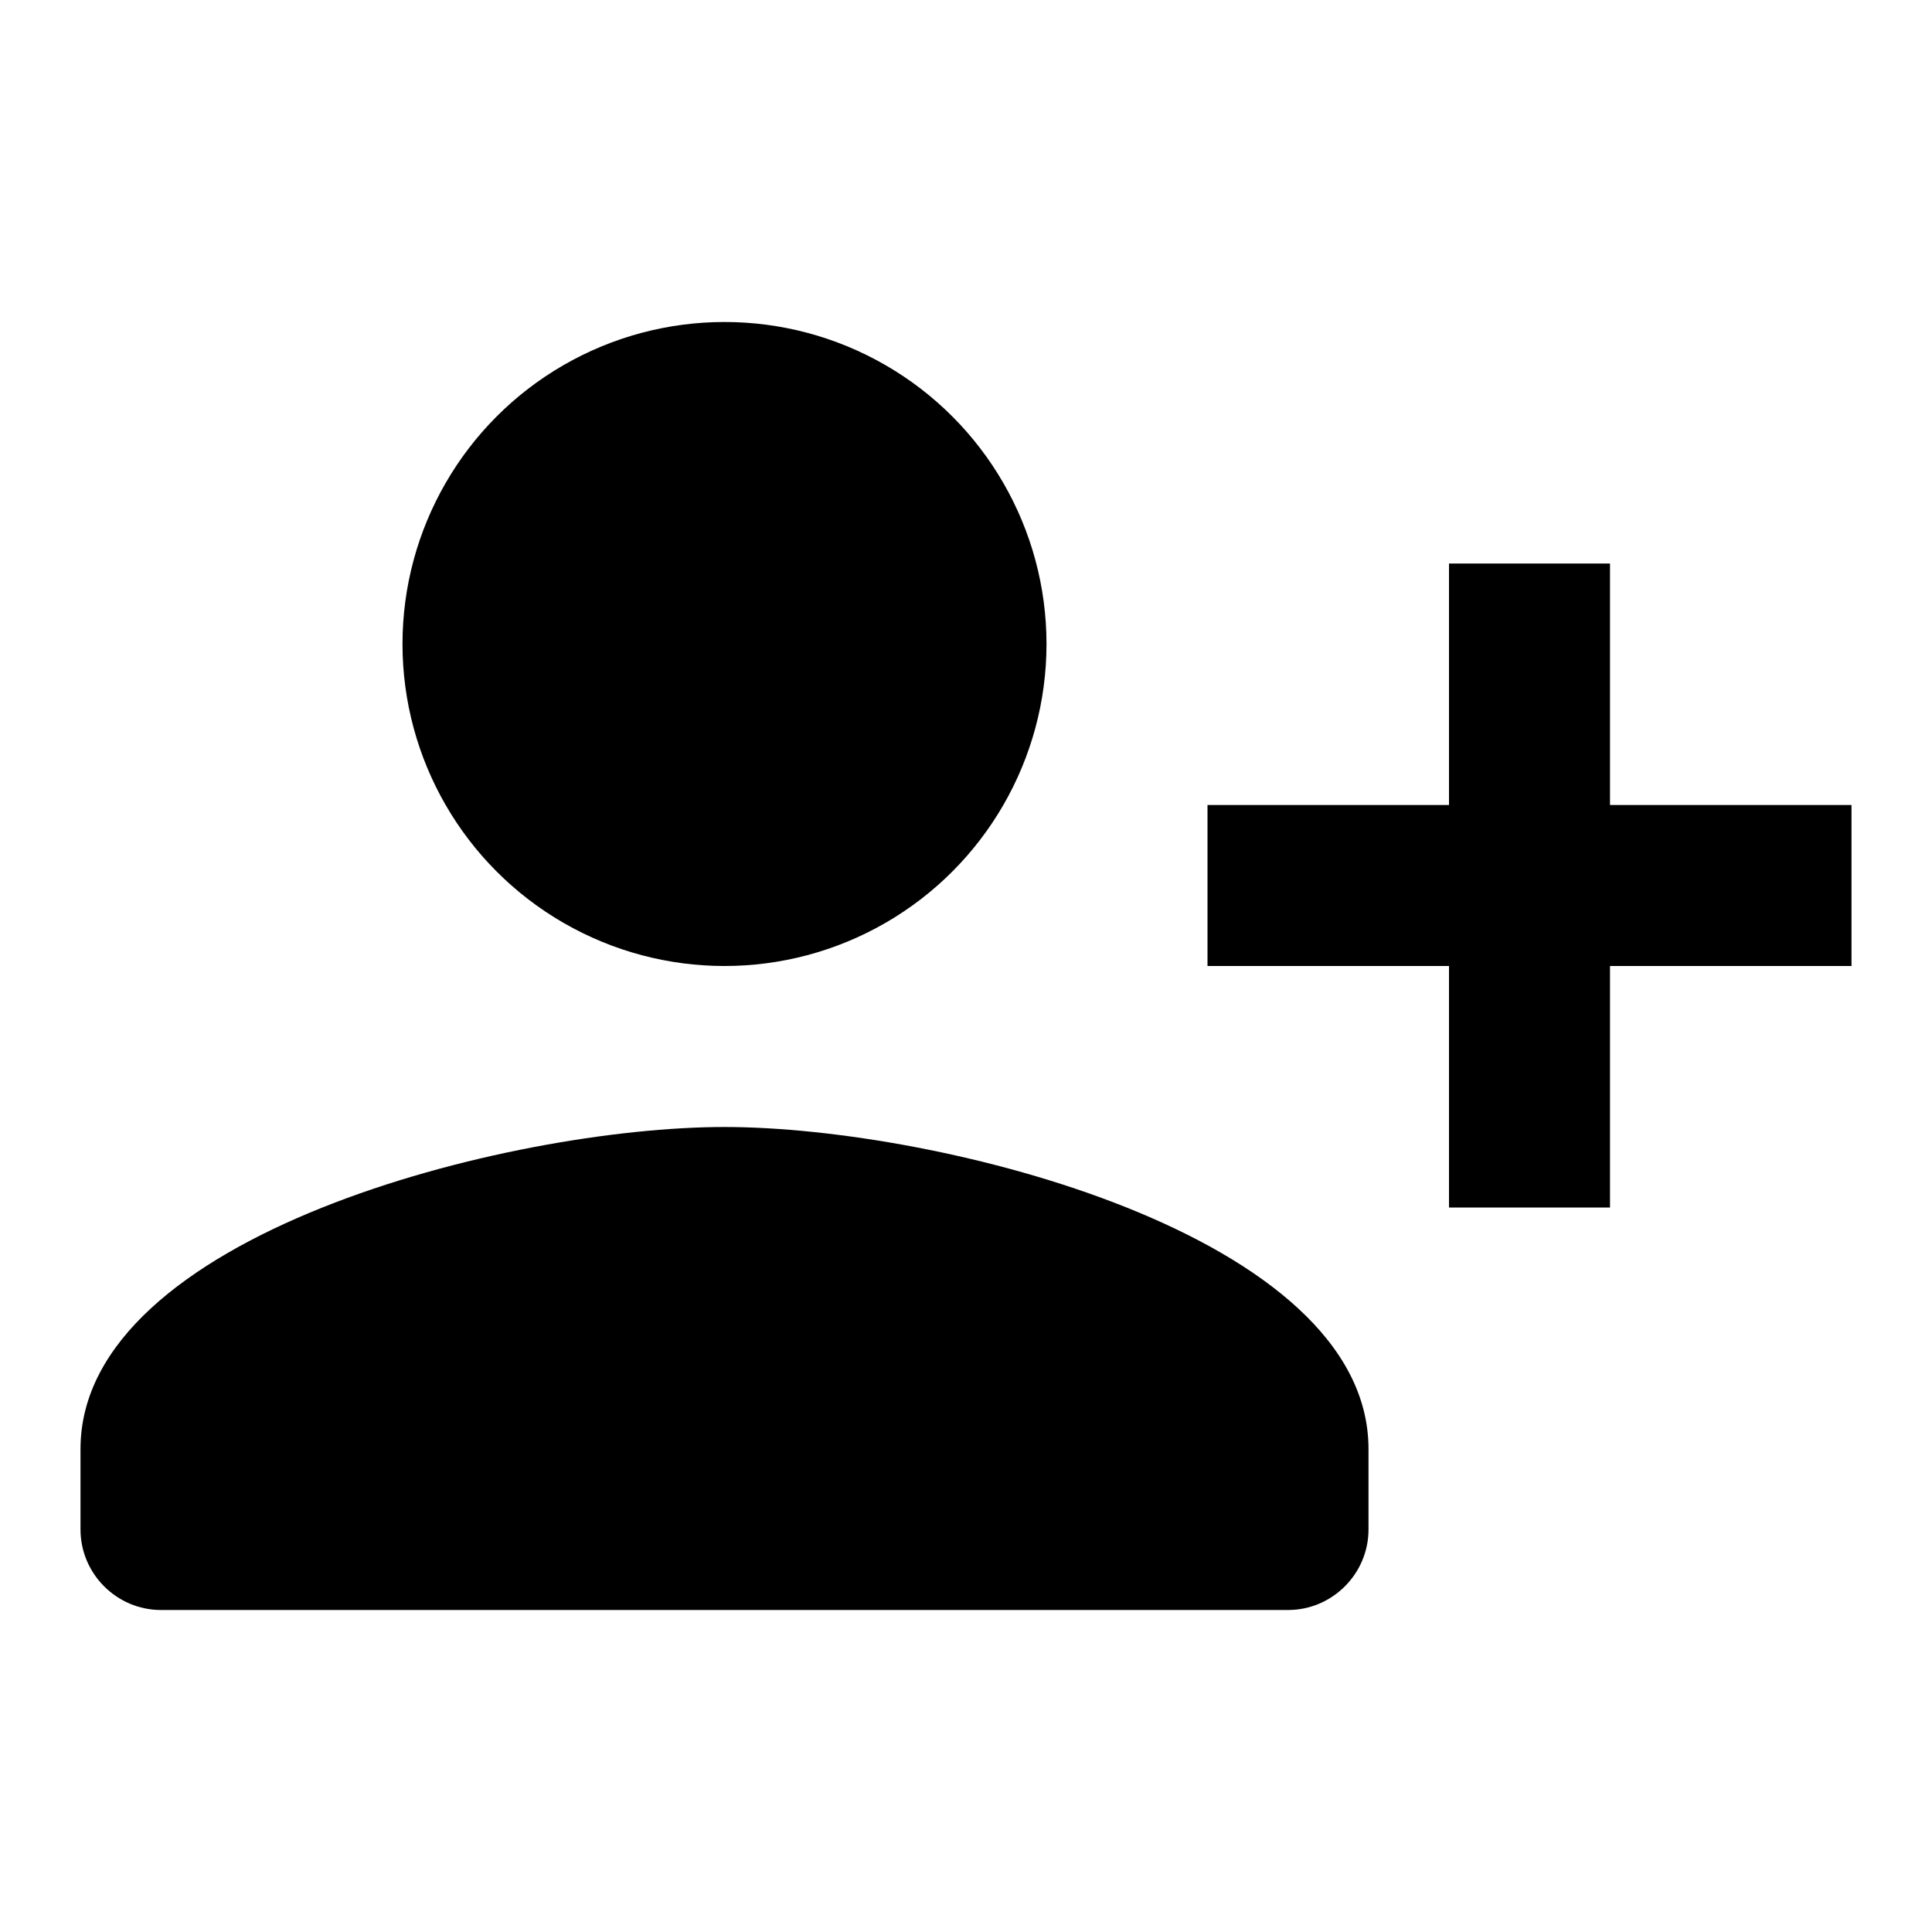
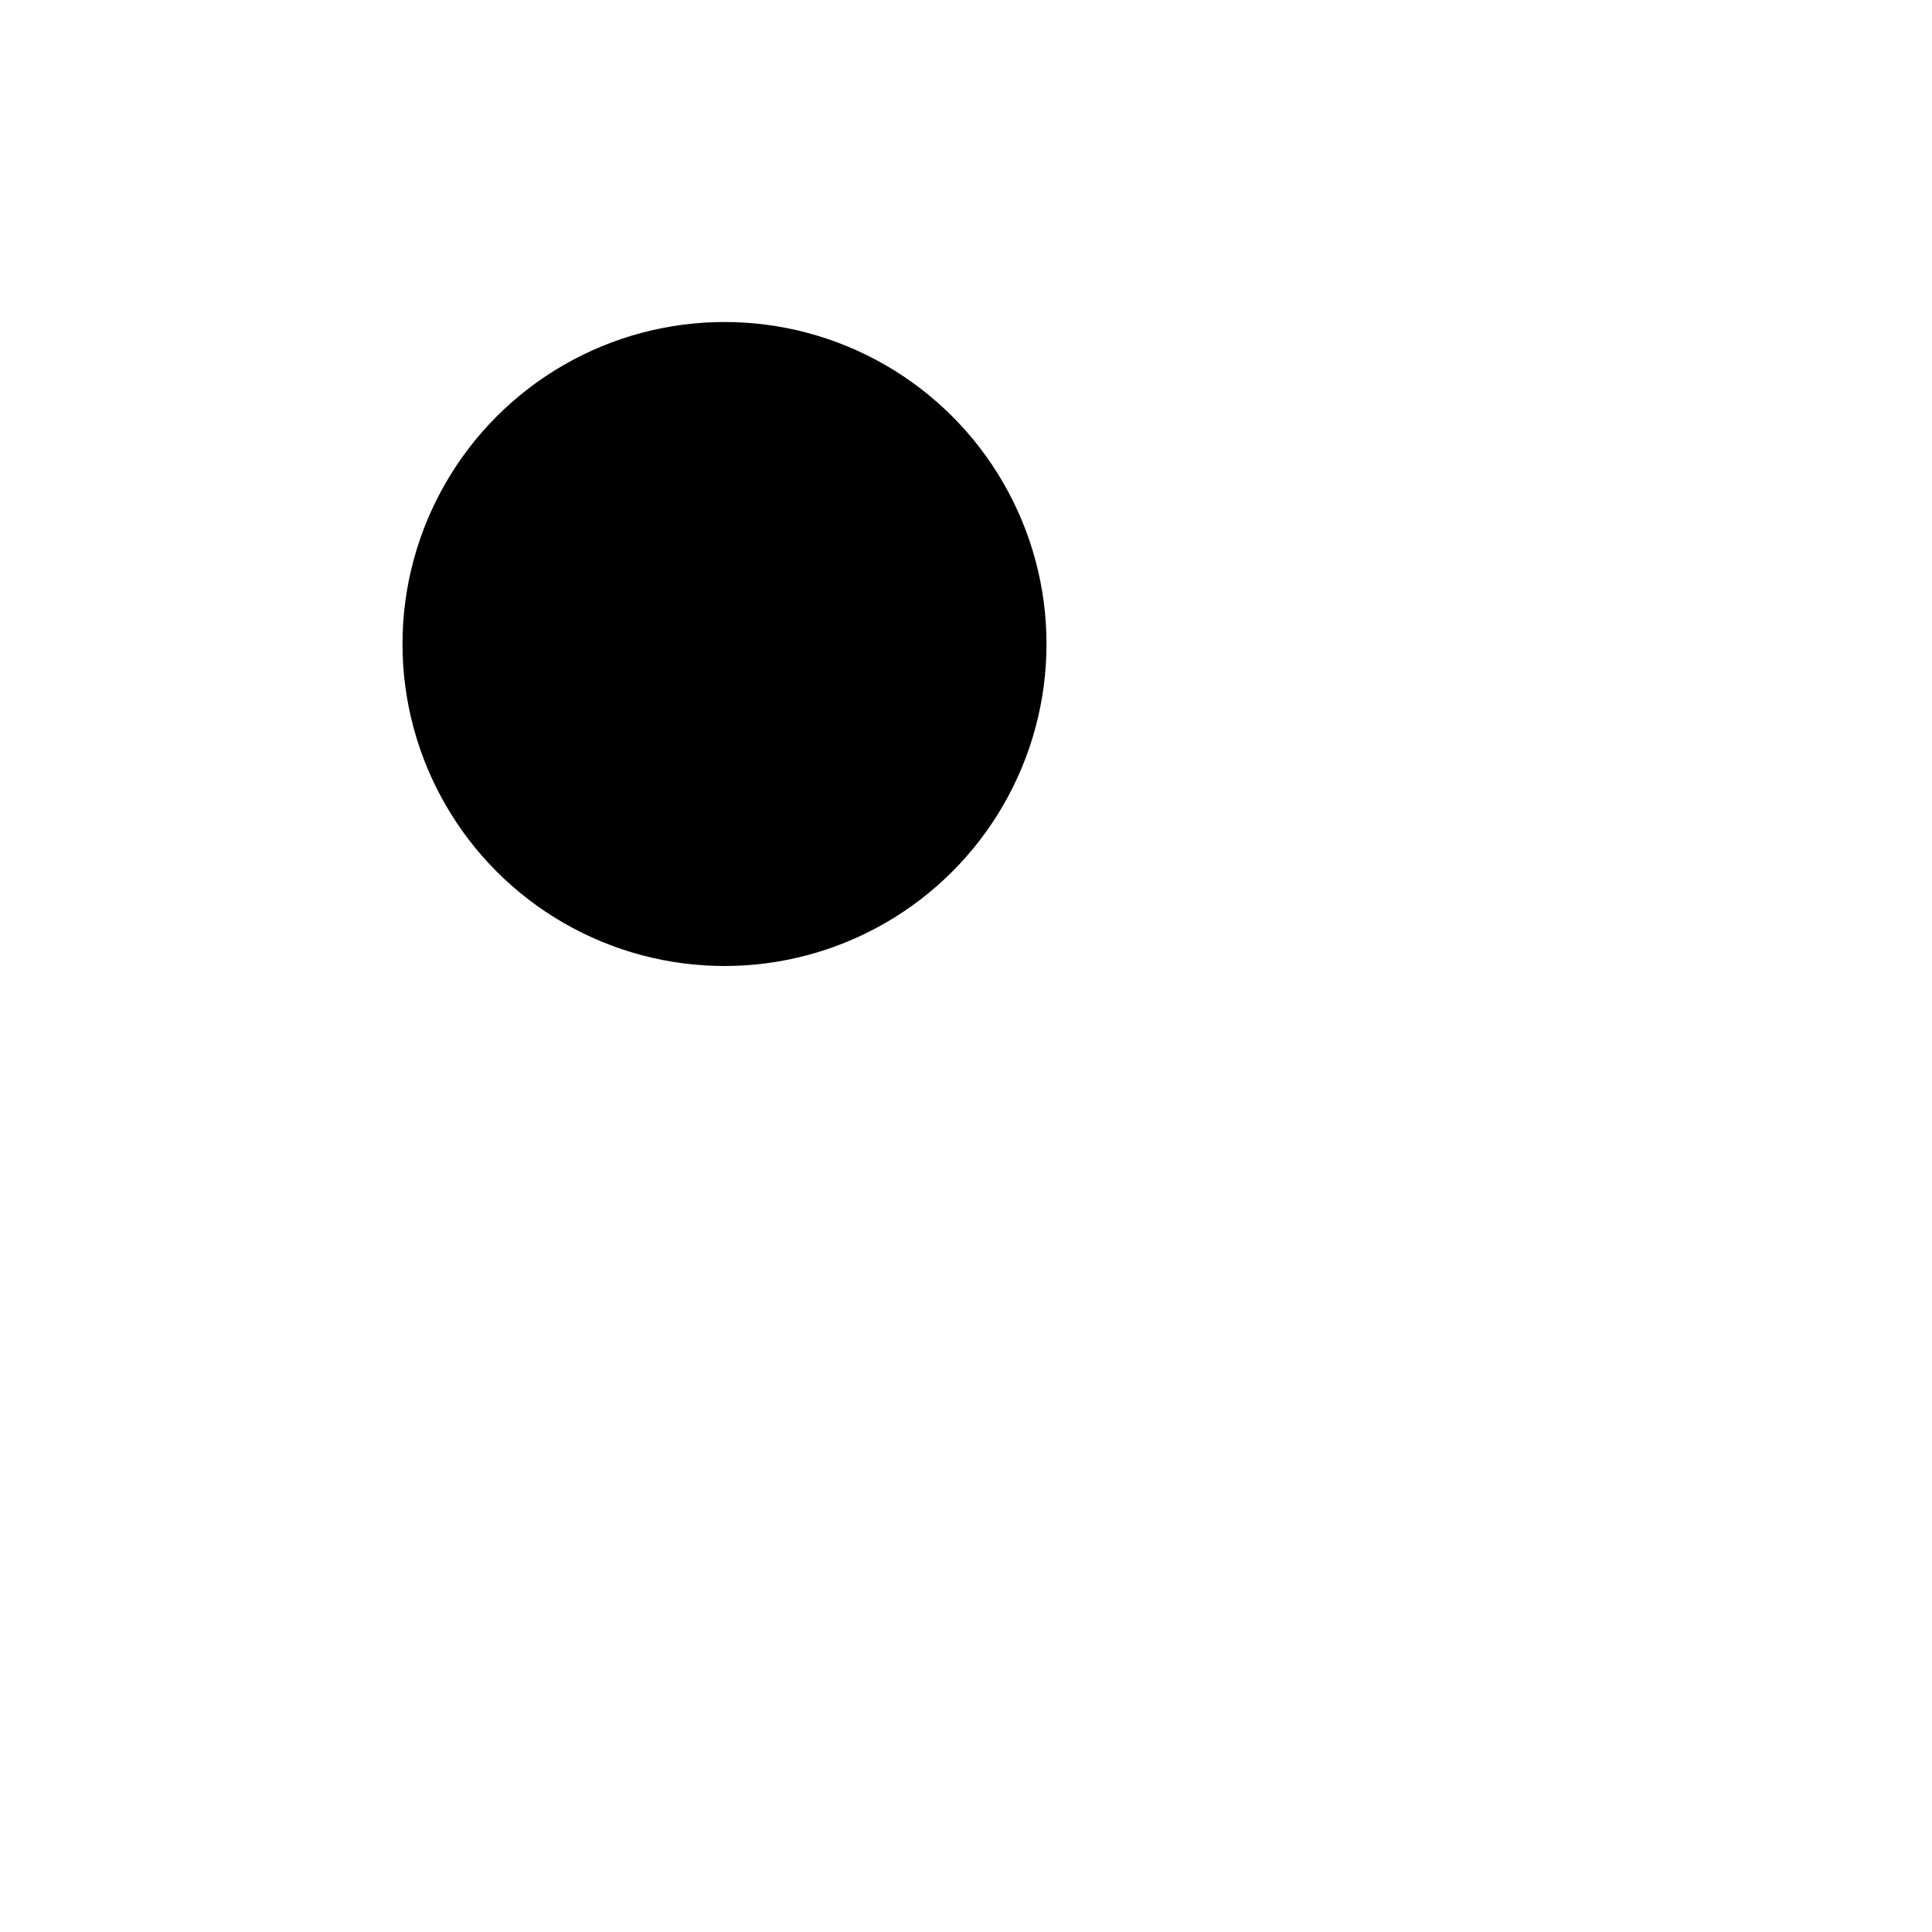
<svg xmlns="http://www.w3.org/2000/svg" width="24" height="24" viewBox="0 0 24 24">
  <circle cx="9" cy="8" r="4" />
-   <path d="M9 14c-2.67 0-8 1.34-8 4v1c0 .55.45 1 1 1h14c.55 0 1-.45 1-1v-1c0-2.66-5.33-4-8-4zm11-4V7h-2v3h-3v2h3v3h2v-3h3v-2z" />
</svg>